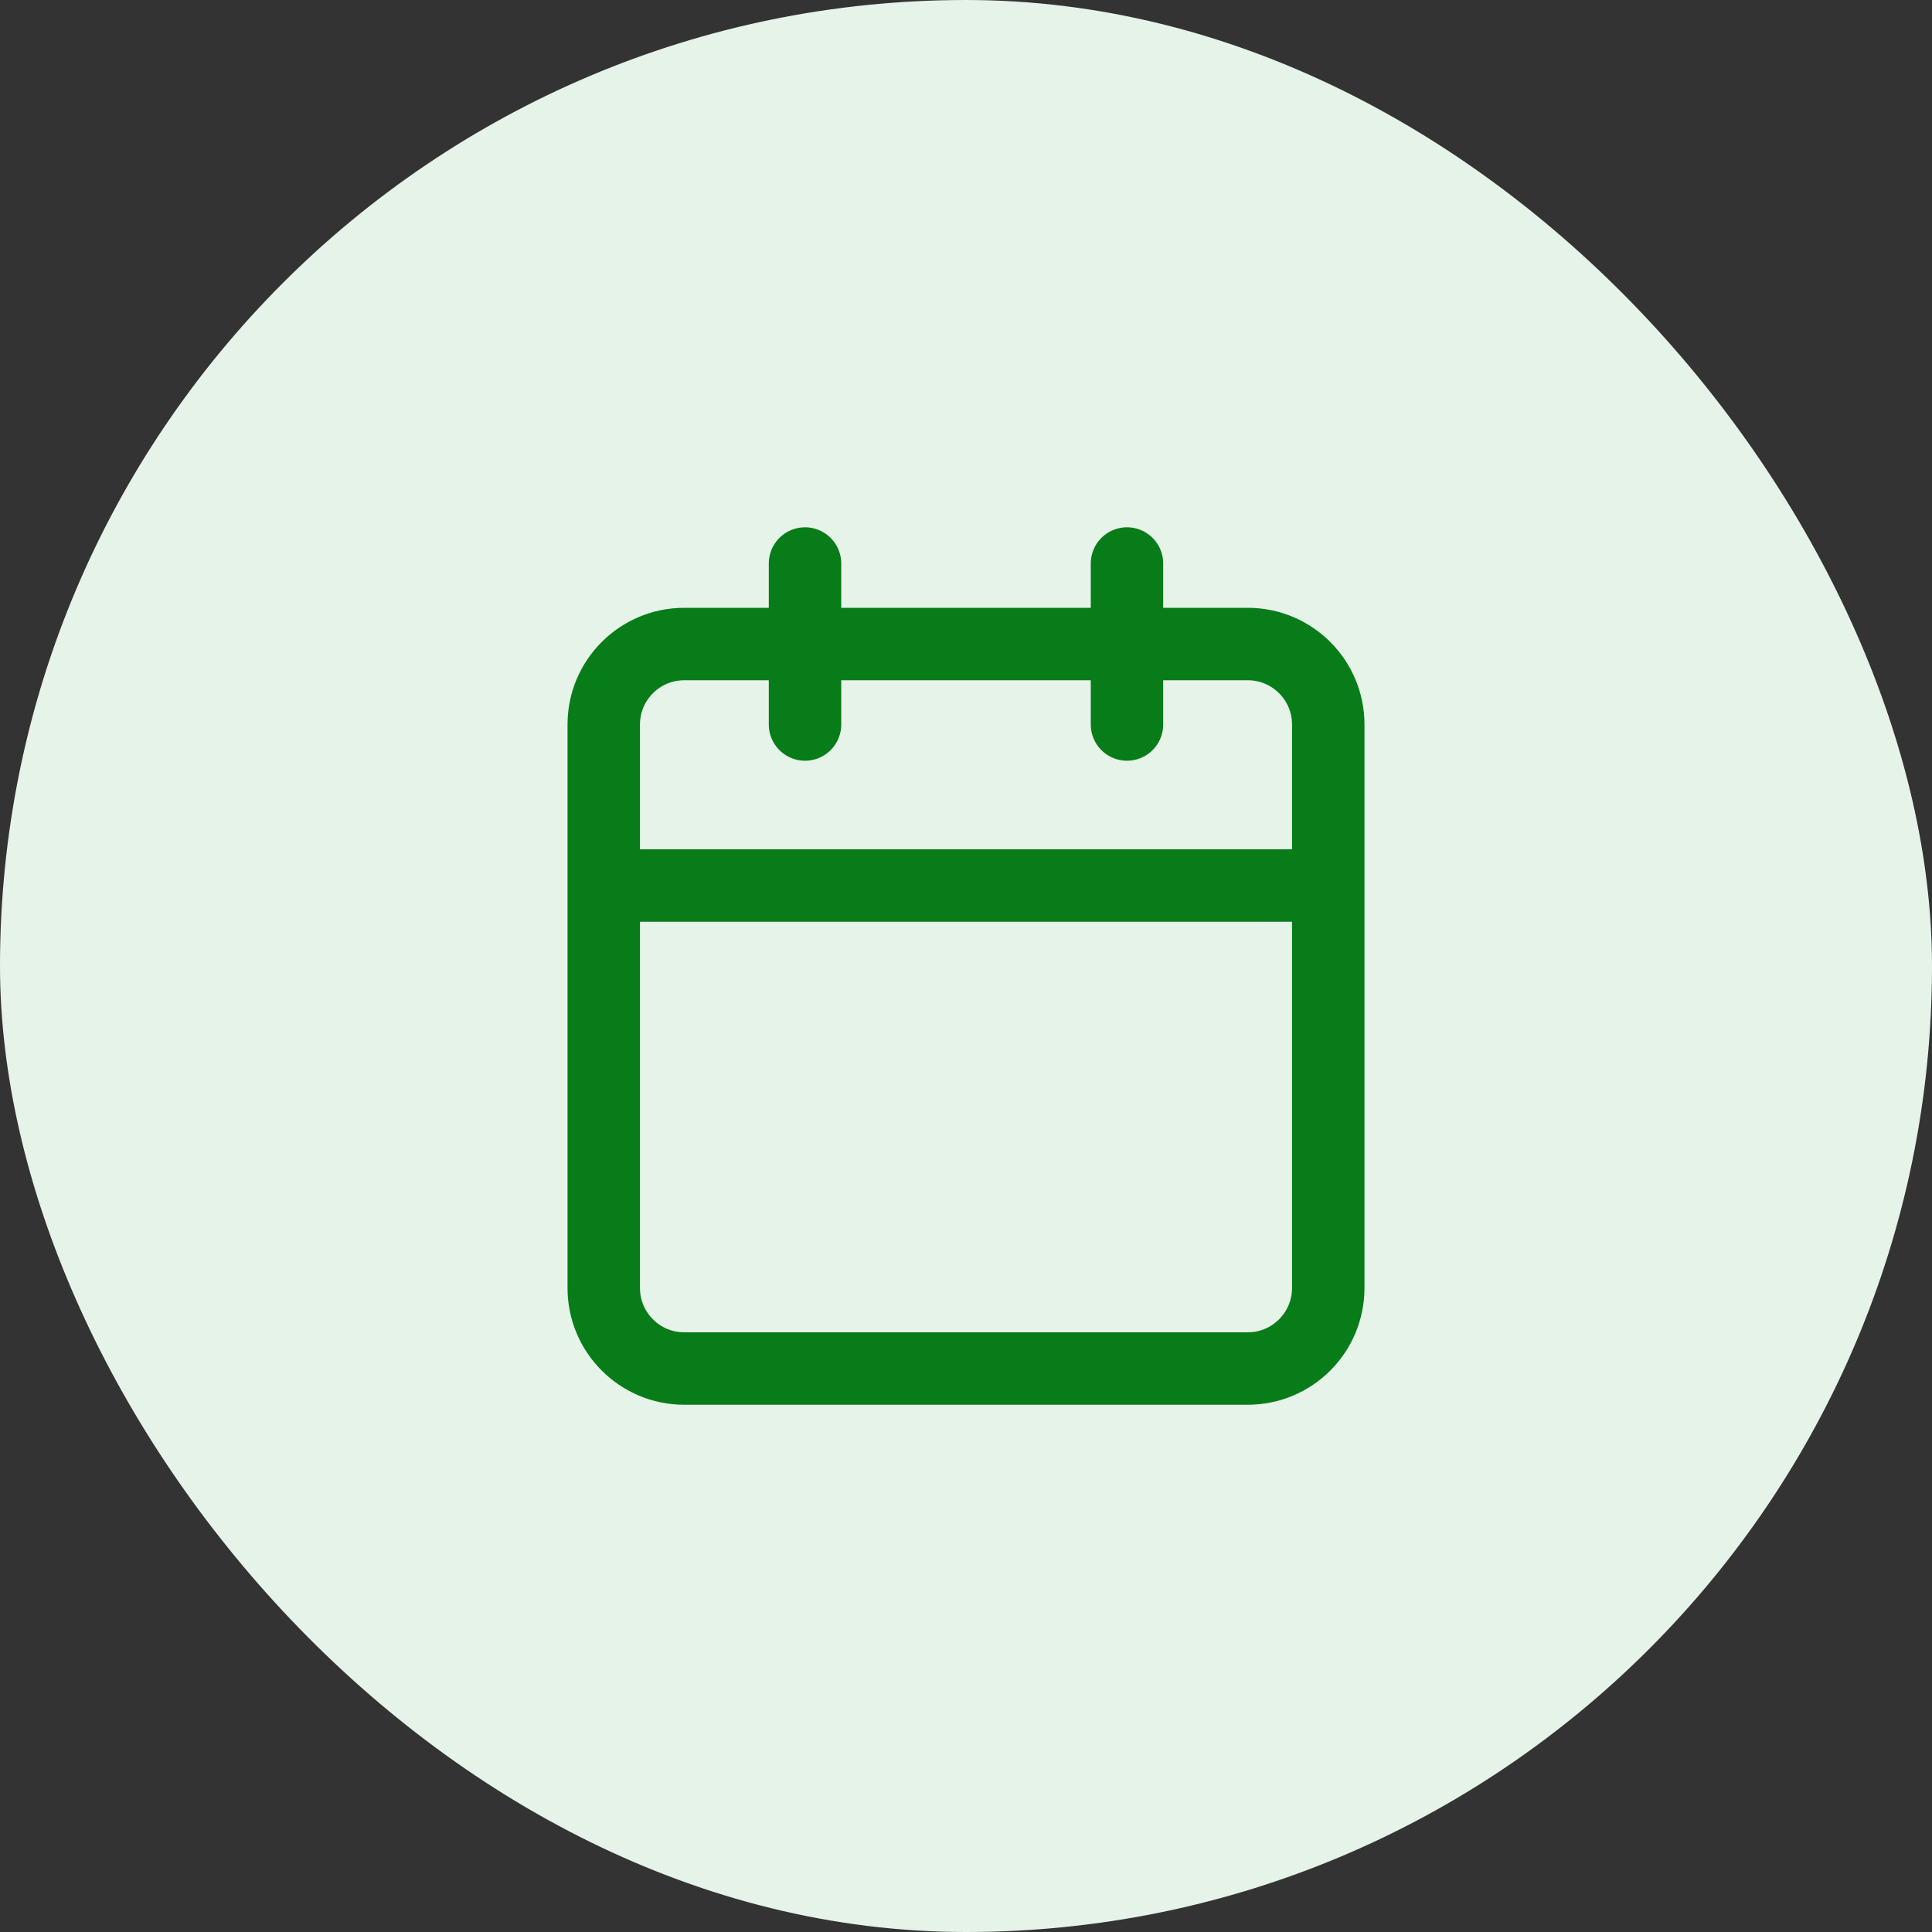
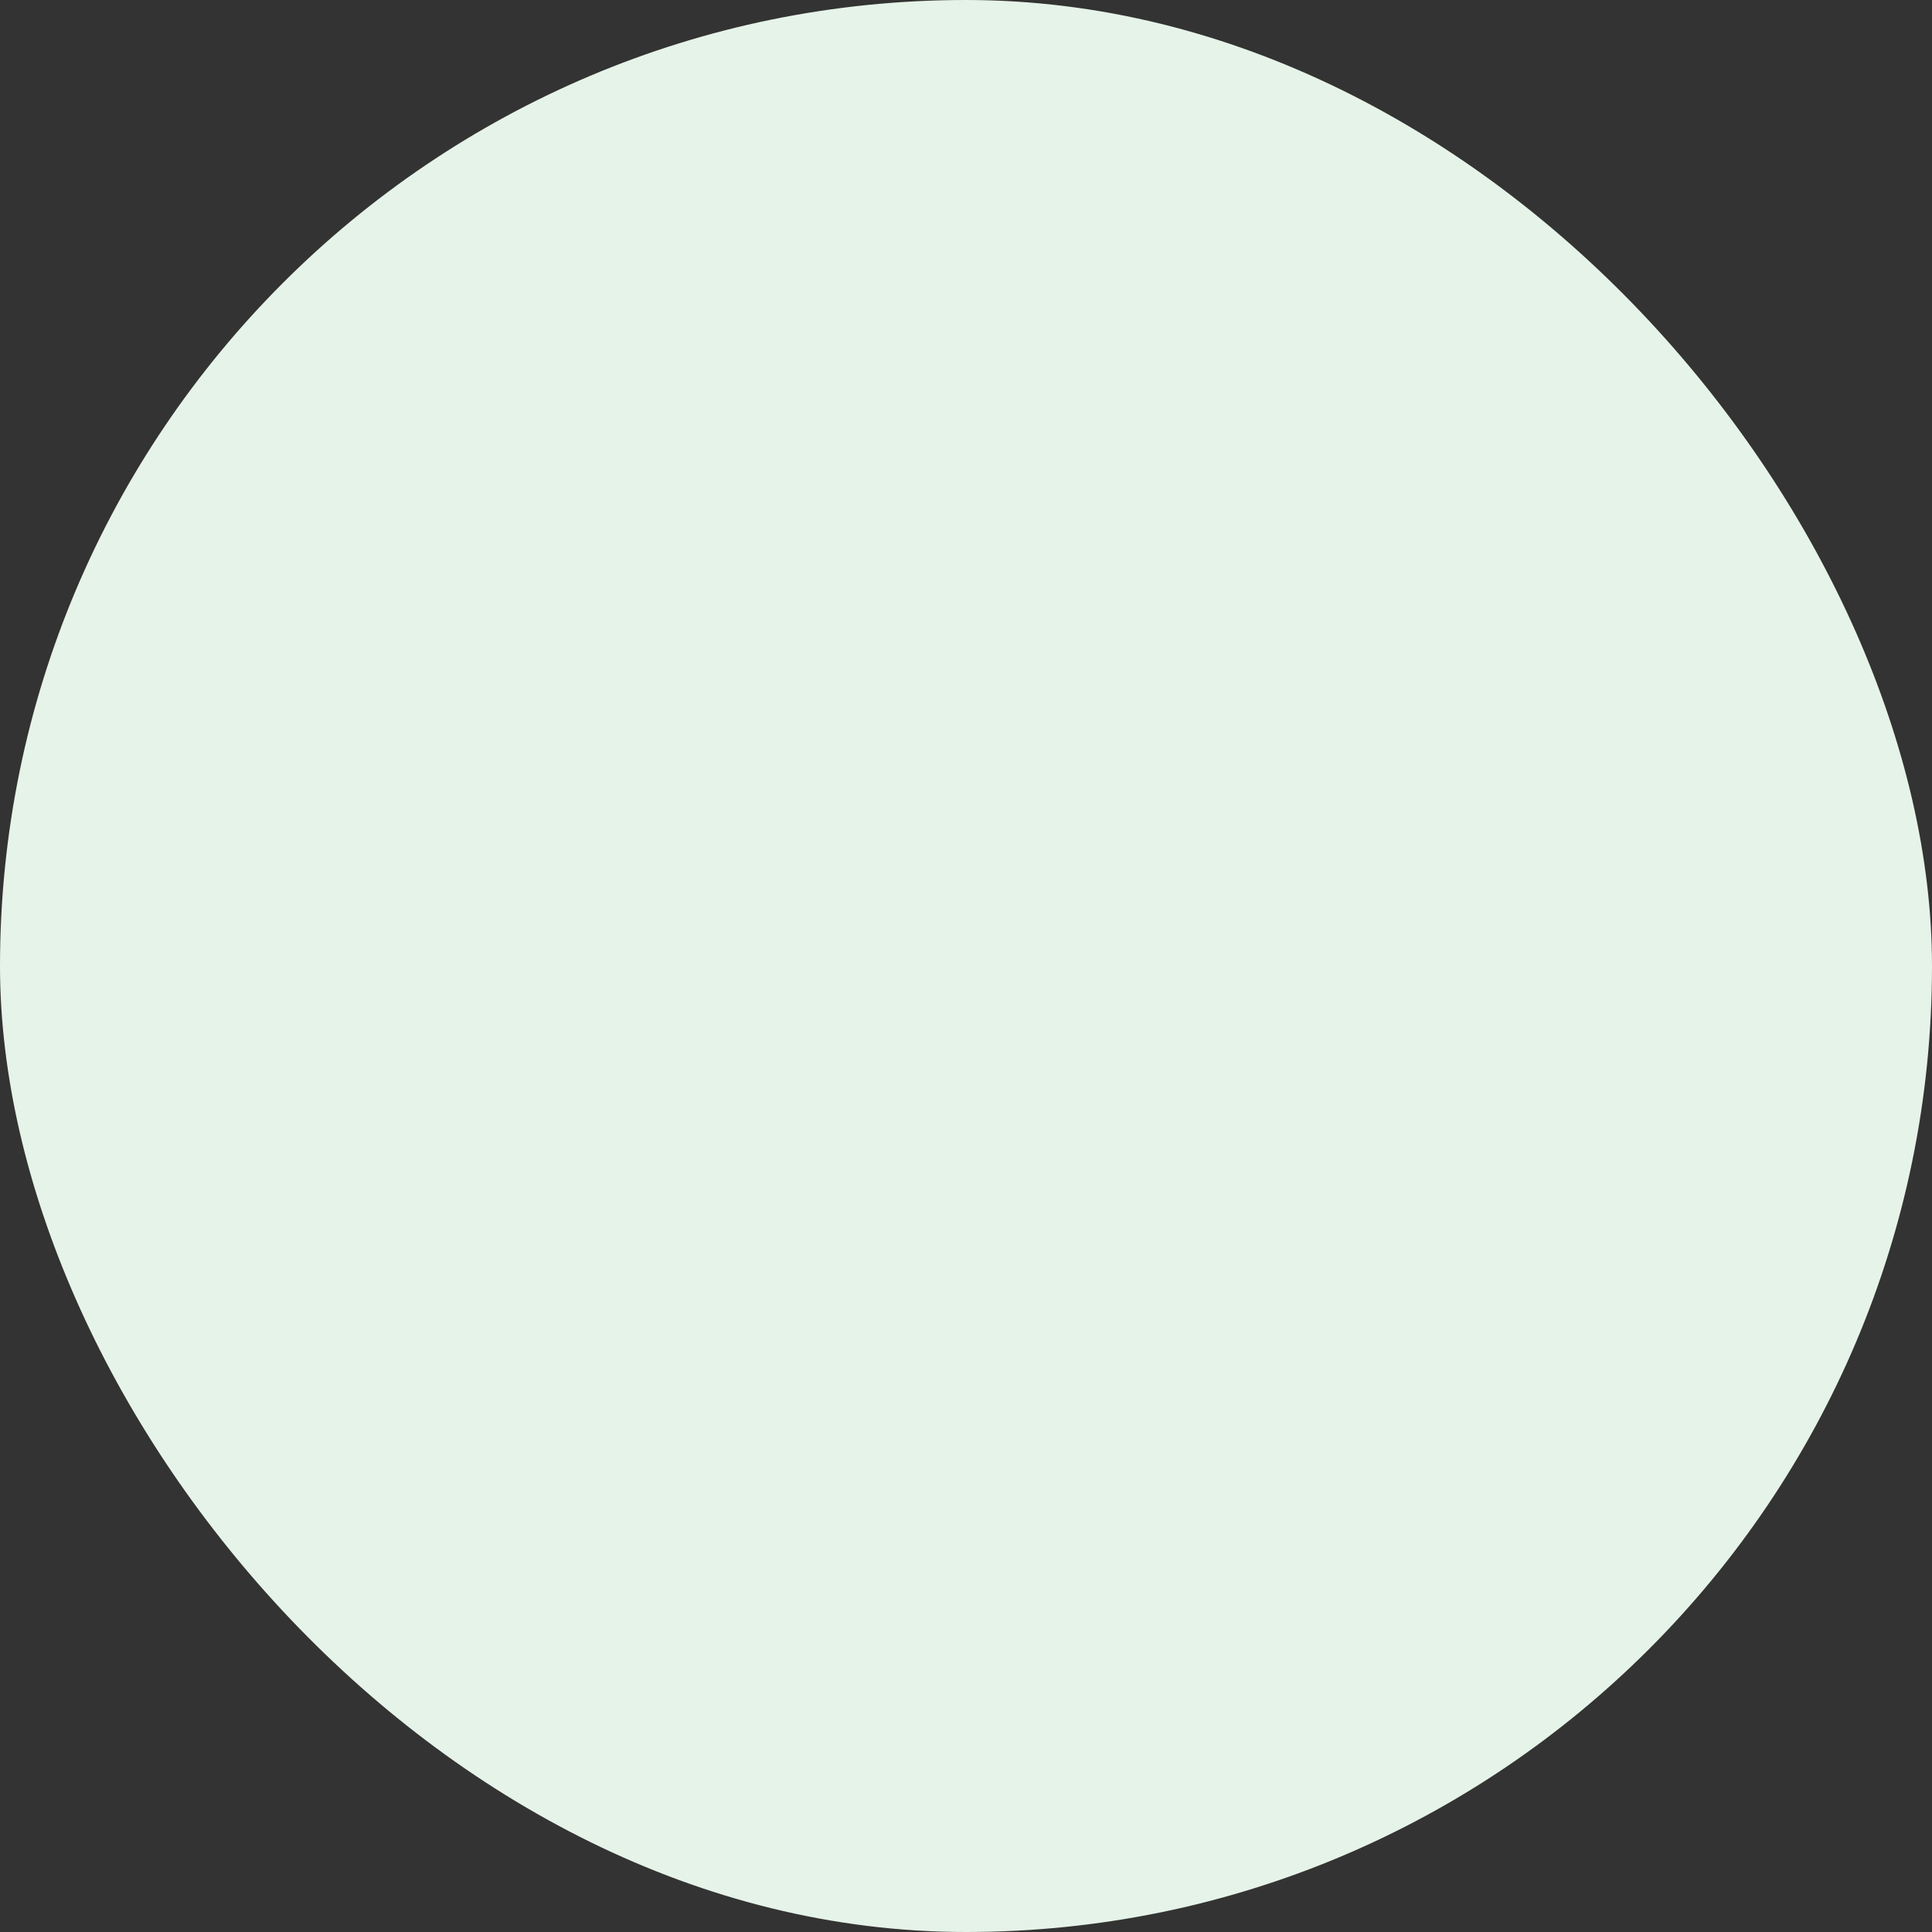
<svg xmlns="http://www.w3.org/2000/svg" width="40" height="40" viewBox="0 0 40 40" fill="none">
  <rect x="0" y="0" width="40" height="40" fill="#333333" stroke="none" />
  <rect width="40" height="40" rx="20" fill="#E6F3E8" />
-   <path d="M23.333 11.667V15M16.667 11.667V15M12.5 18.334H27.5M14.167 13.334H25.833C26.754 13.334 27.5 14.08 27.5 15V26.667C27.5 27.587 26.754 28.334 25.833 28.334H14.167C13.246 28.334 12.5 27.587 12.5 26.667V15C12.5 14.08 13.246 13.334 14.167 13.334Z" stroke="#087C19" stroke-width="1.5" stroke-linecap="round" stroke-linejoin="round" />
</svg>